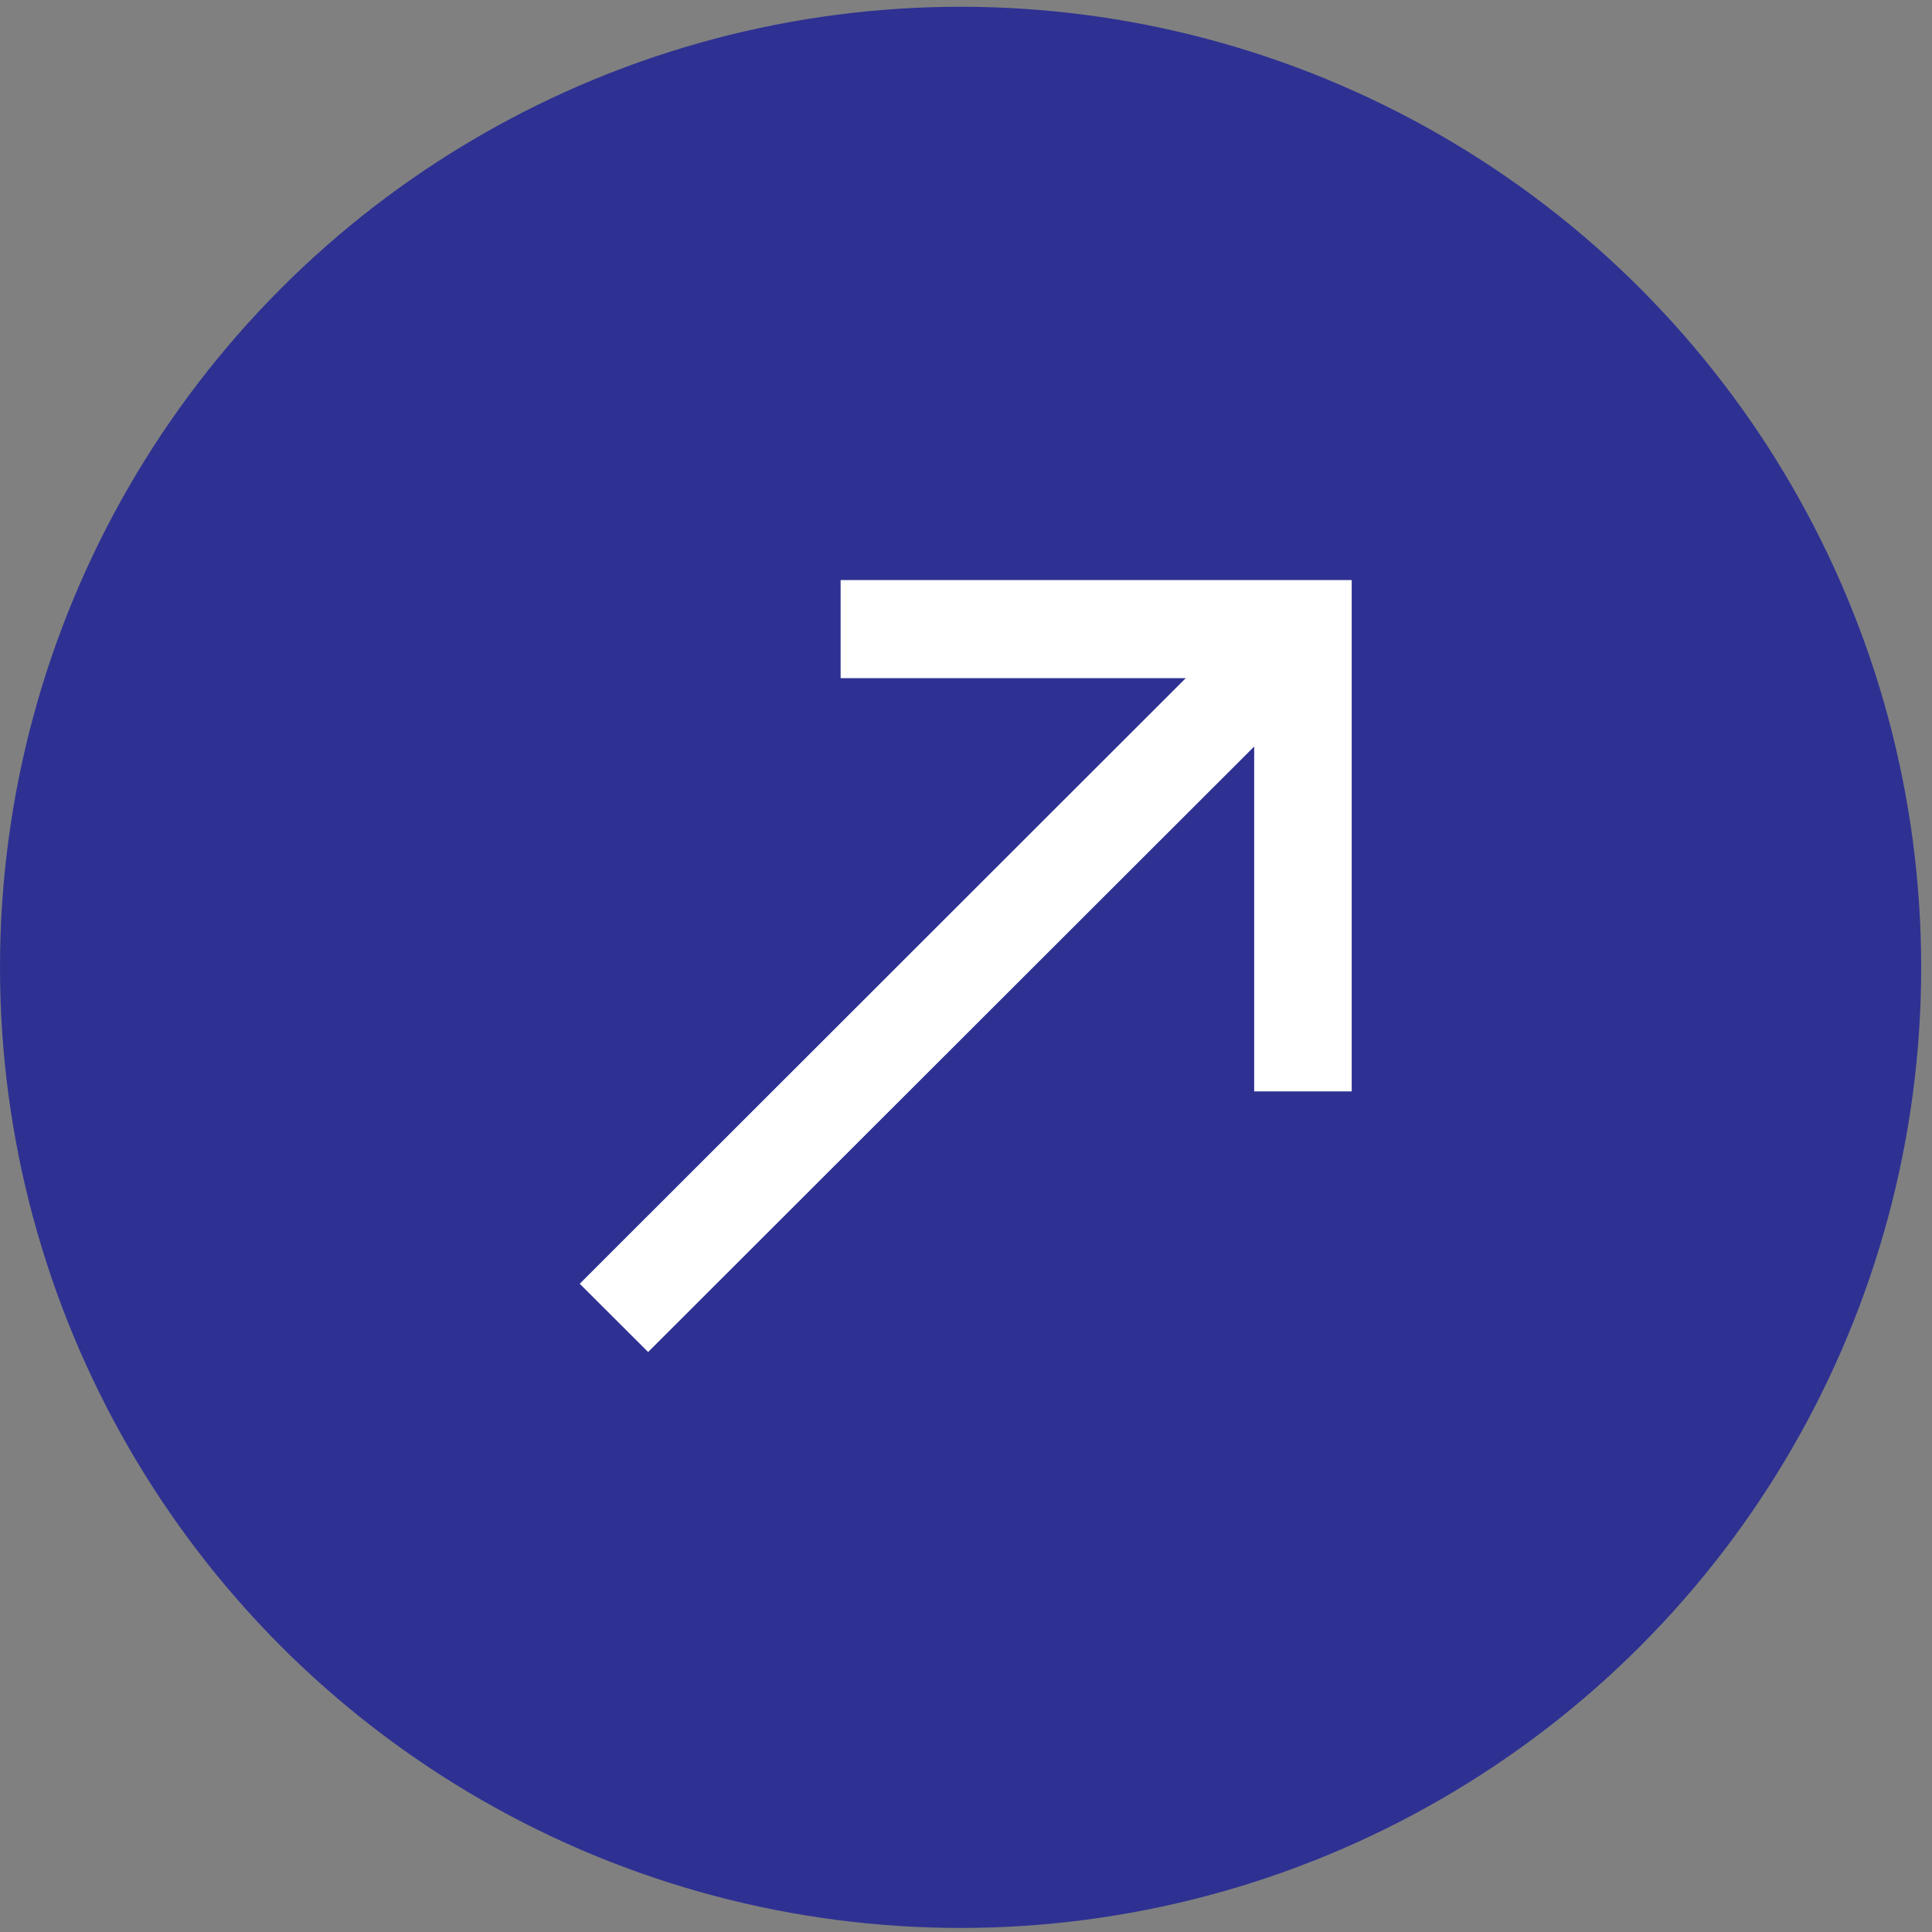
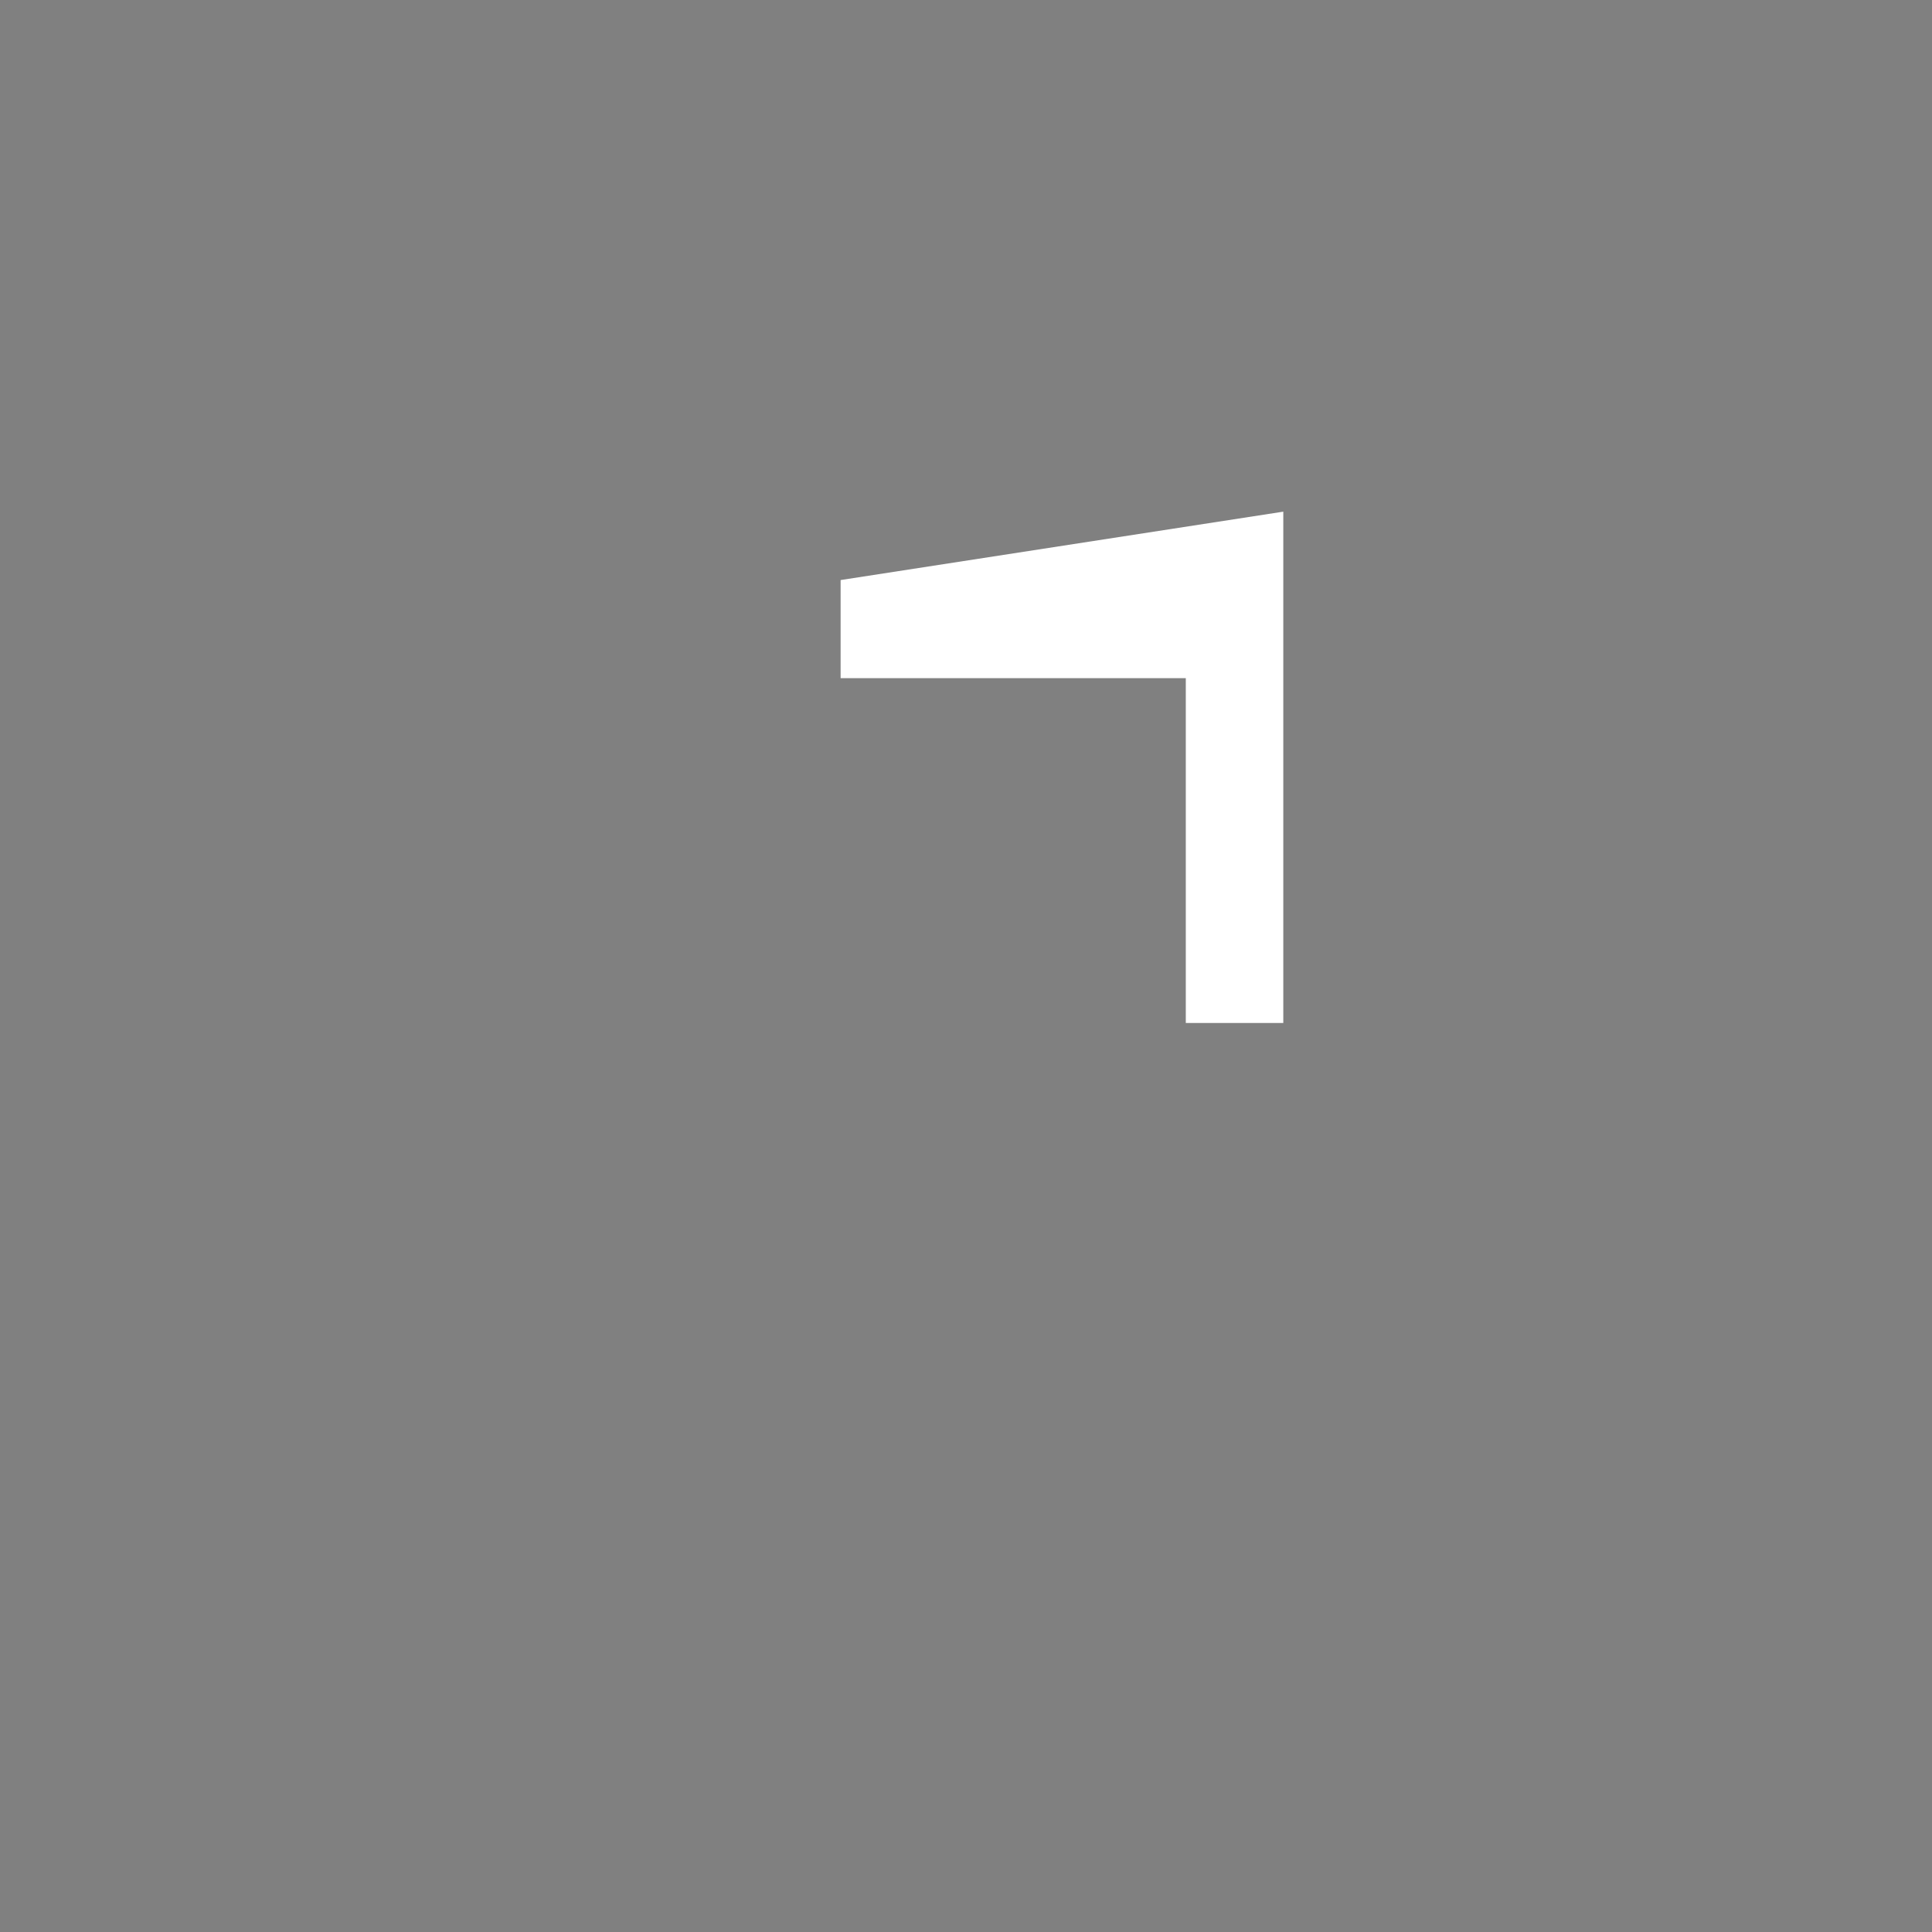
<svg xmlns="http://www.w3.org/2000/svg" xml:space="preserve" width="30" height="30">
  <rect width="100%" height="100%" fill="#808080" stroke="none" />
-   <circle cx="14.916" cy="15.021" r="14.916" fill="#2E3192" fill-rule="evenodd" clip-rule="evenodd" />
-   <path fill="#FFF" fill-rule="evenodd" d="M13.053 9.007v1.523h5.36l-9.411 9.404 1.062 1.06 9.411-9.402v5.355h1.514v-7.94z" clip-rule="evenodd" />
+   <path fill="#FFF" fill-rule="evenodd" d="M13.053 9.007v1.523h5.36v5.355h1.514v-7.94z" clip-rule="evenodd" />
</svg>